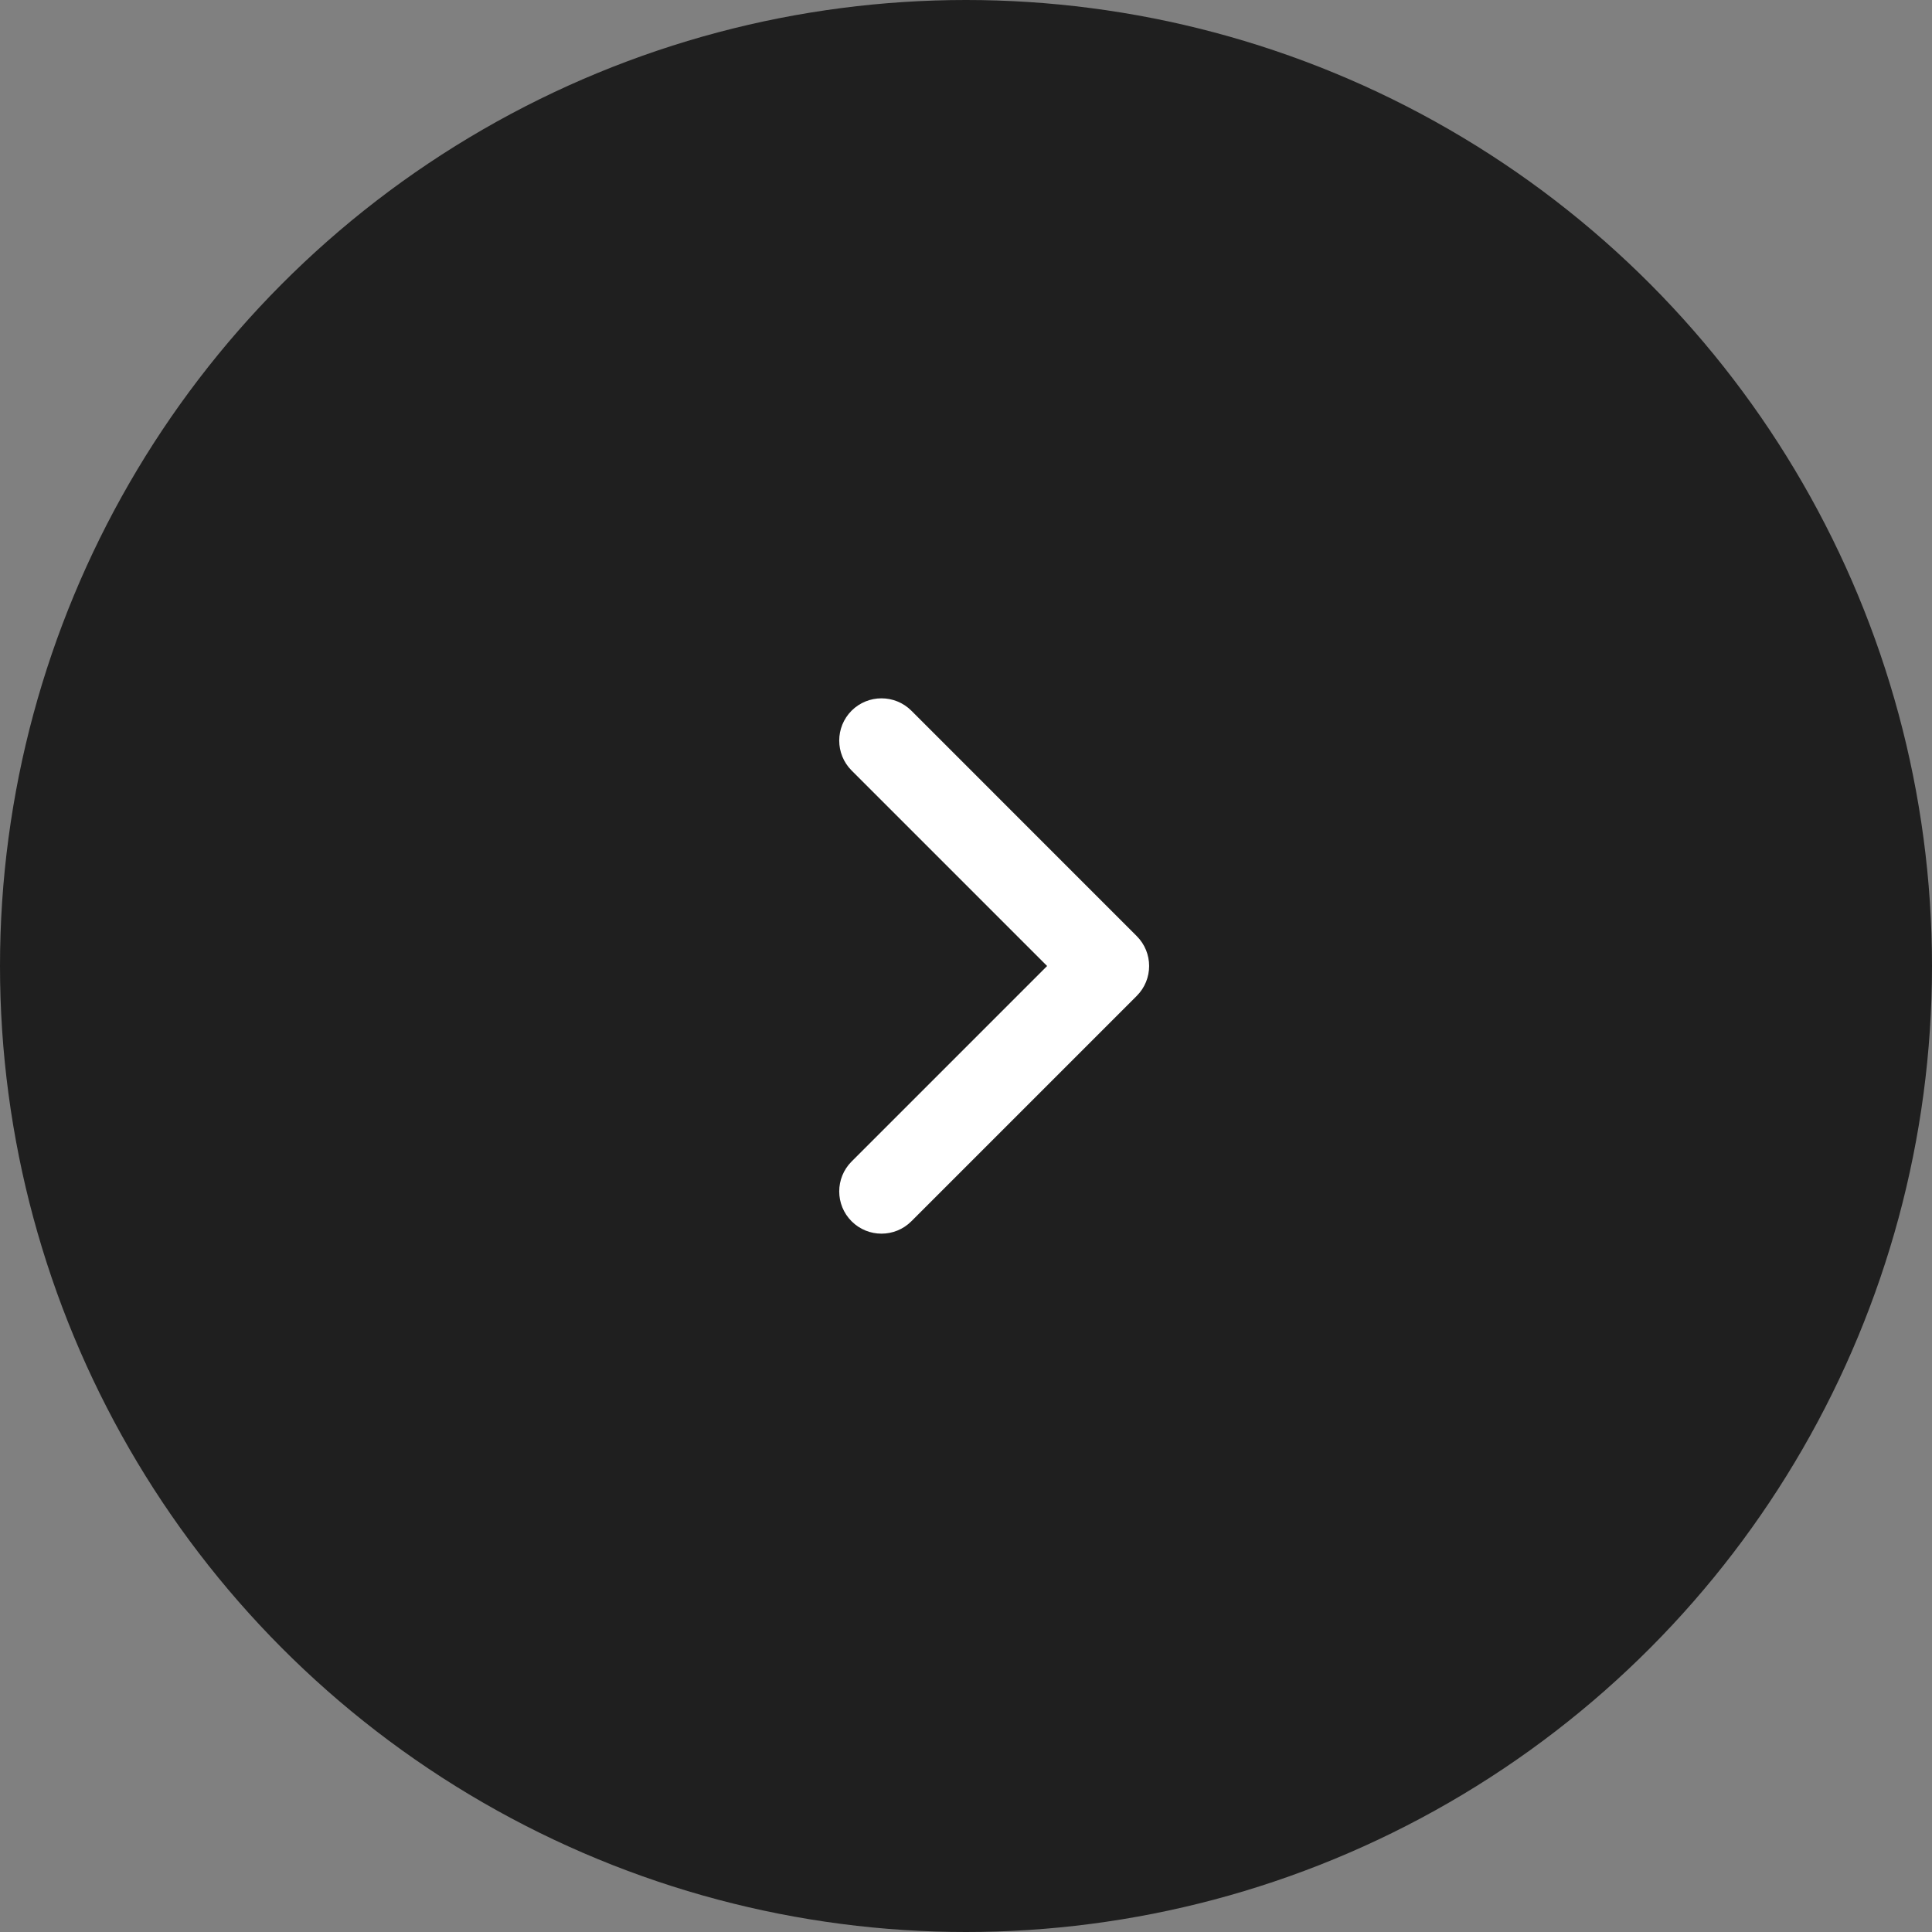
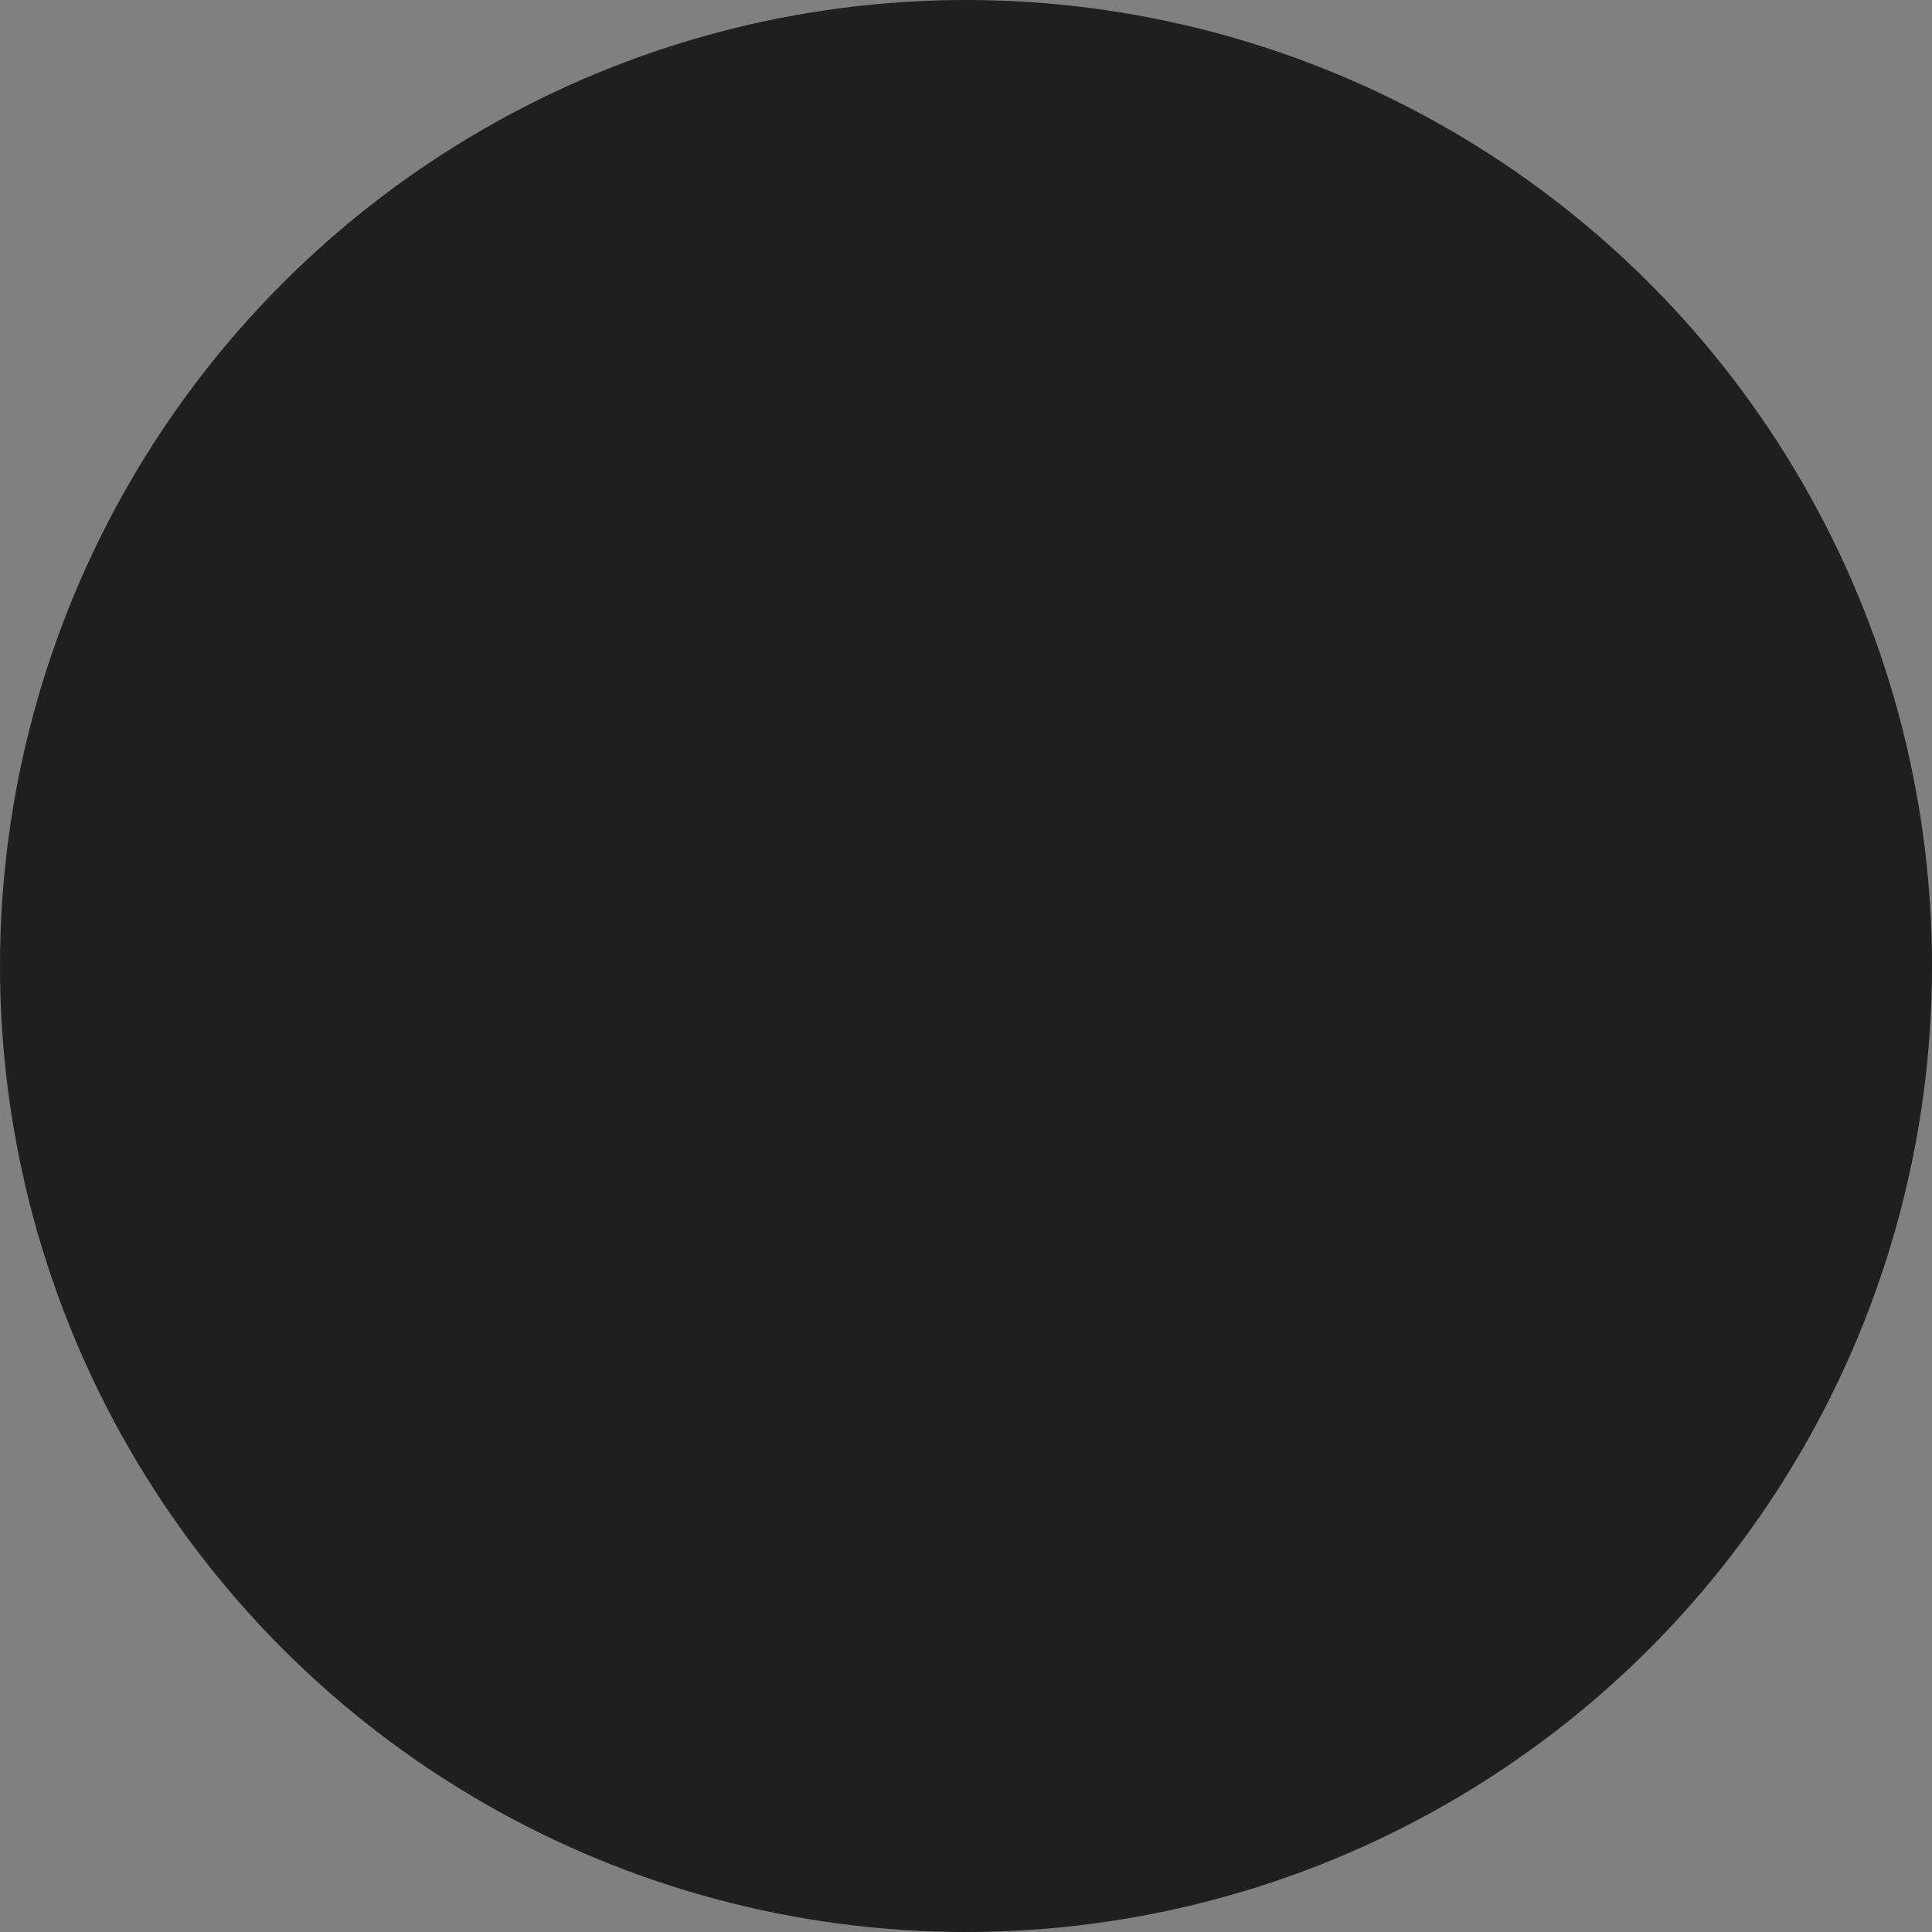
<svg xmlns="http://www.w3.org/2000/svg" width="40" height="40" viewBox="0 0 40 40" fill="none">
  <rect x="0" y="0" width="40" height="40" fill="#808080" stroke="none" />
  <circle cx="20" cy="20" r="20" fill="#1F1F1F" />
-   <path fill-rule="evenodd" clip-rule="evenodd" d="M17.631 14.714C17.973 14.373 18.527 14.373 18.869 14.714L23.535 19.381C23.877 19.723 23.877 20.277 23.535 20.619L18.869 25.285C18.527 25.627 17.973 25.627 17.631 25.285C17.29 24.944 17.29 24.39 17.631 24.048L21.679 20L17.631 15.952C17.29 15.61 17.29 15.056 17.631 14.714Z" fill="white" />
</svg>